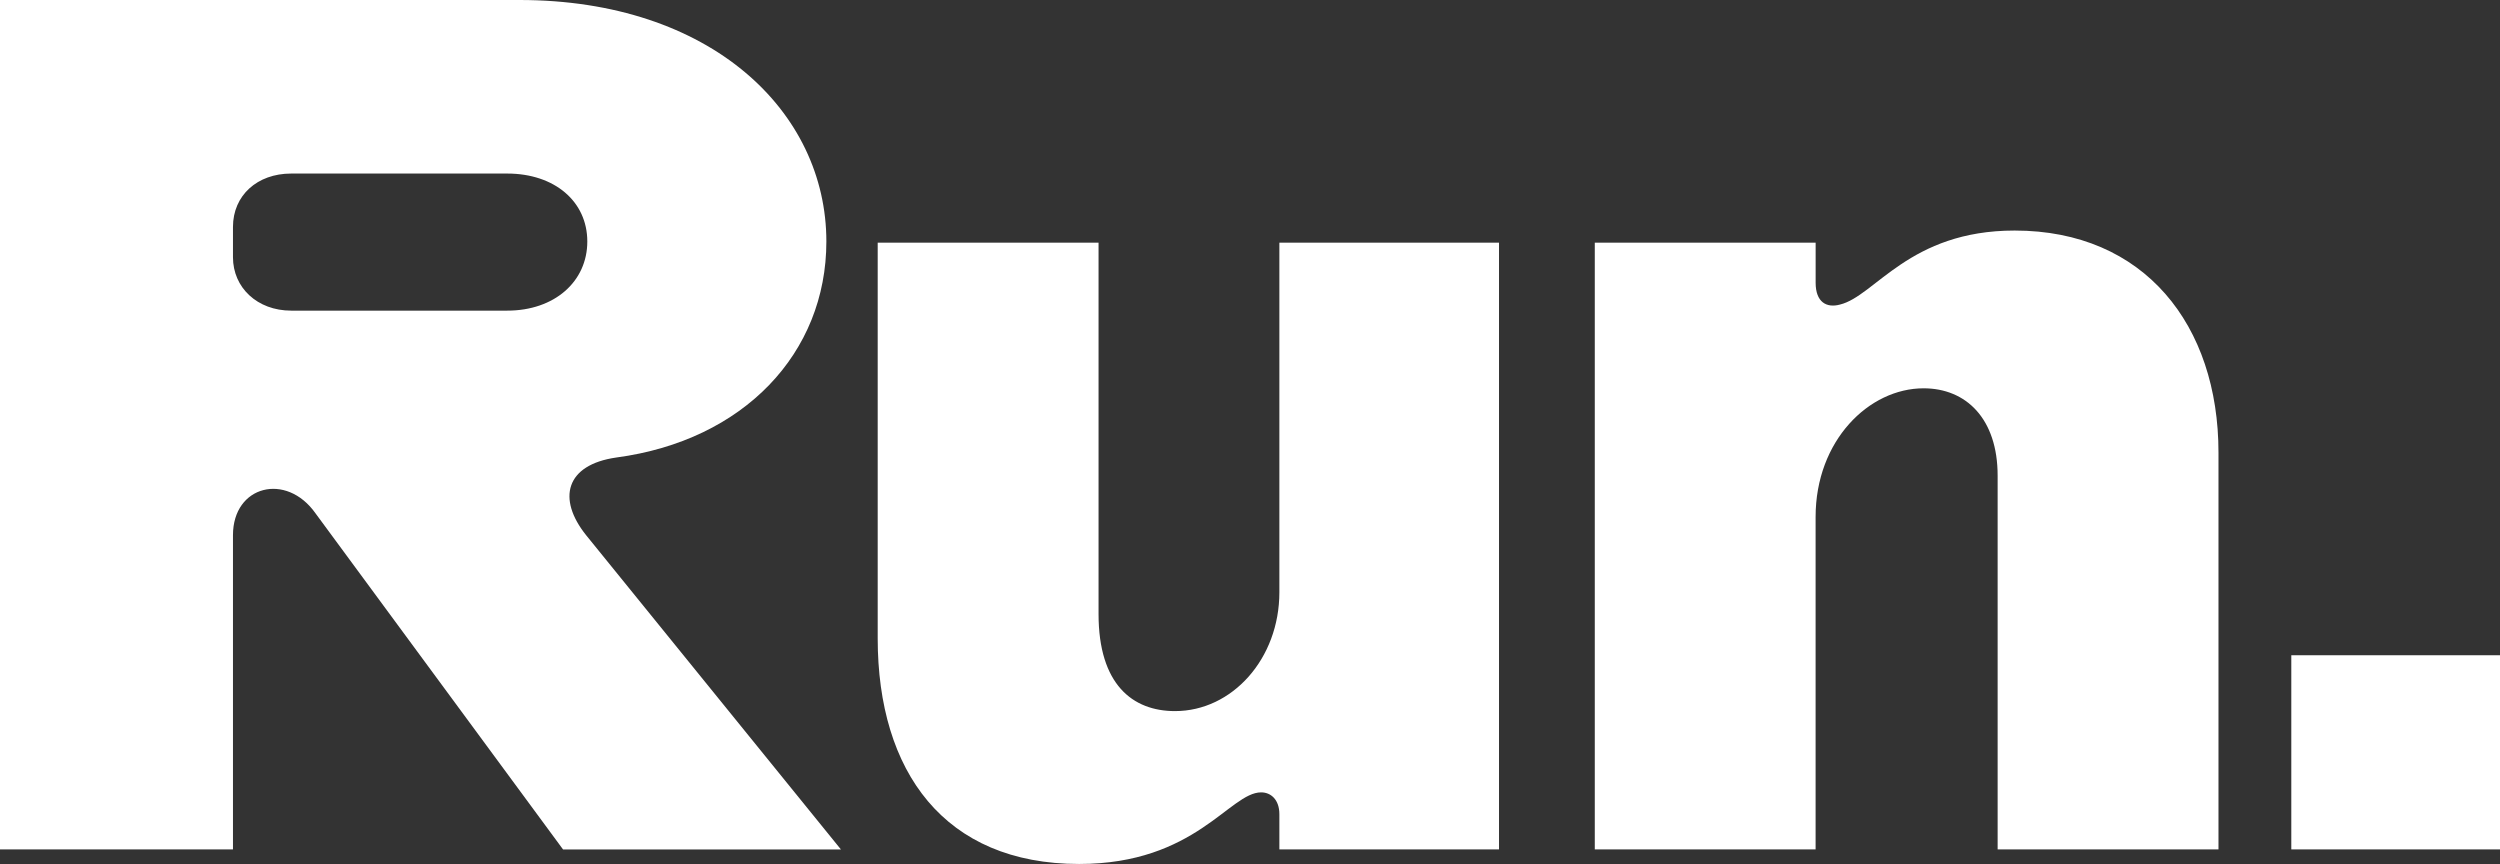
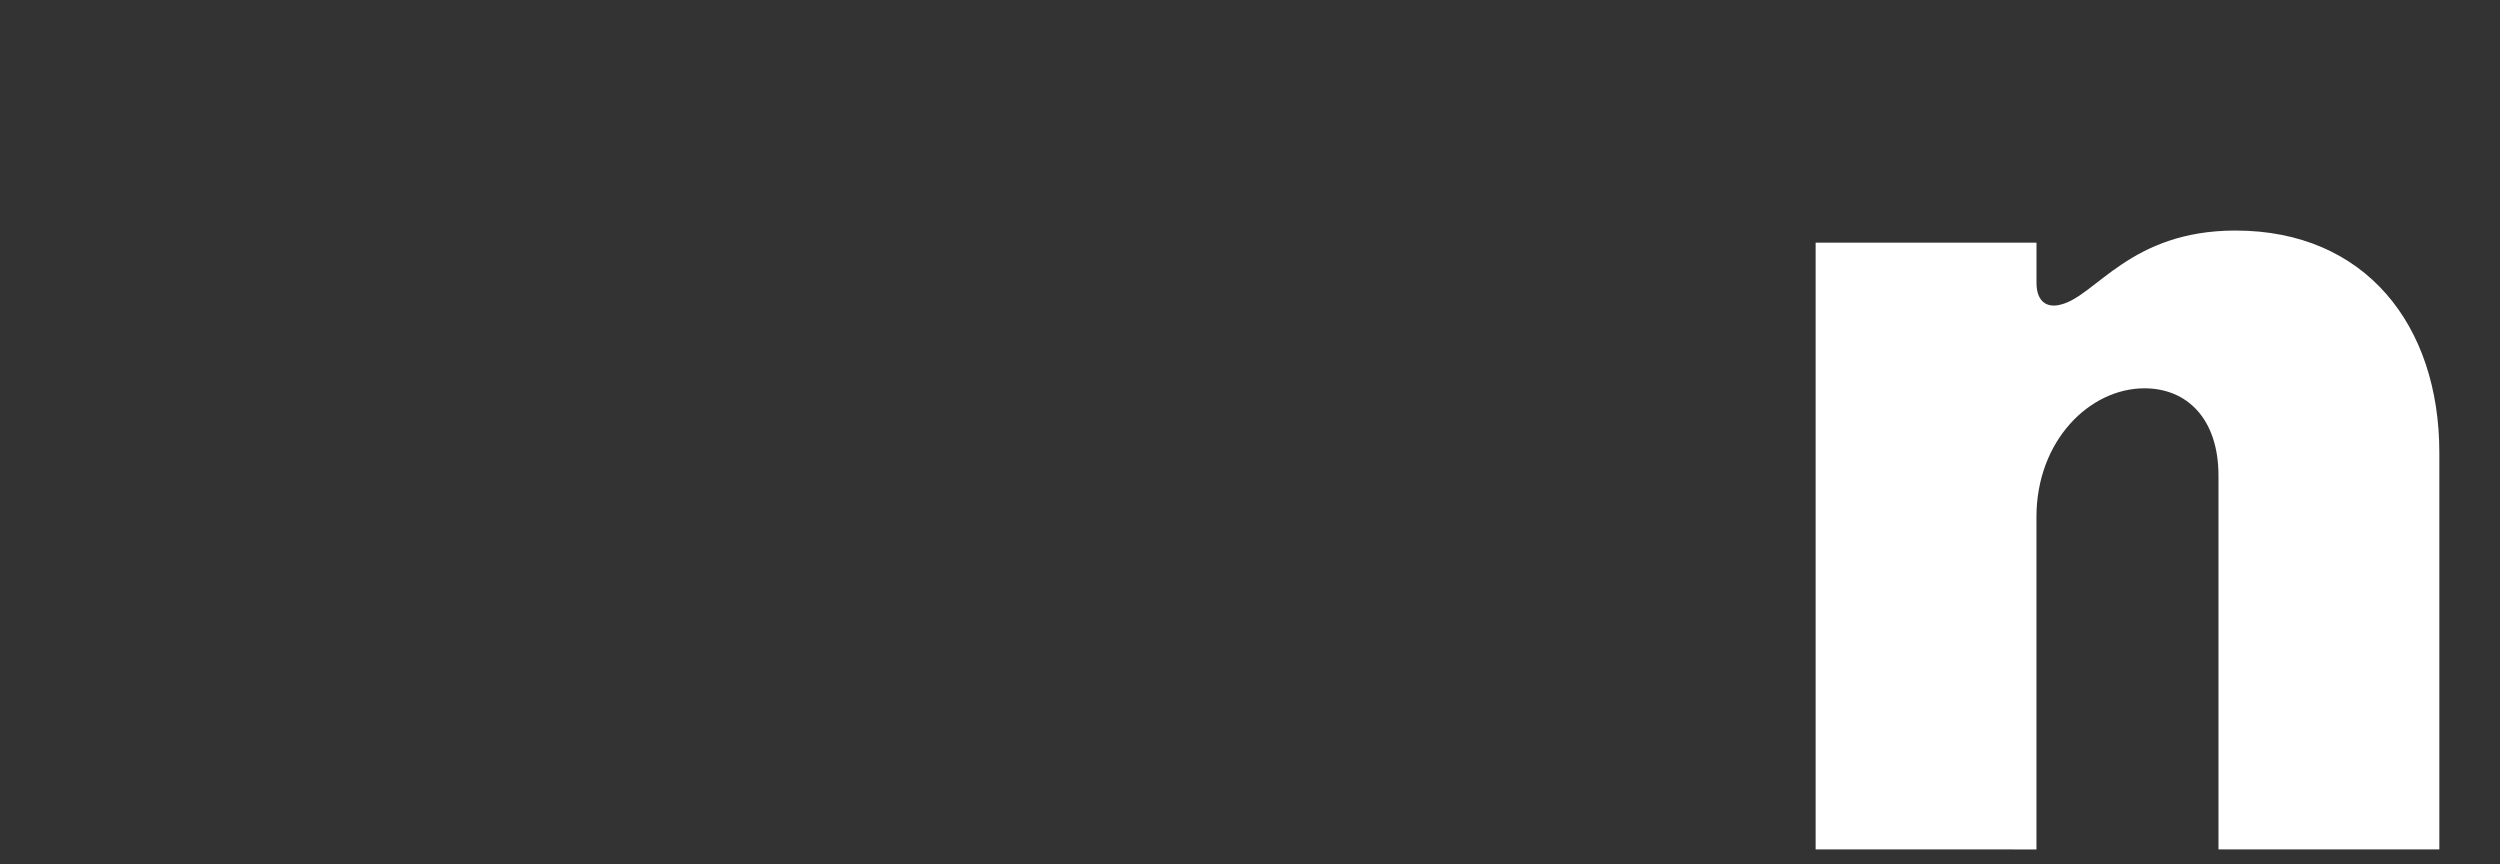
<svg xmlns="http://www.w3.org/2000/svg" viewBox="0 0 701.38 242.39">
  <rect x="0" y="0" width="701.38" height="242.39" fill="#333333" stroke="none" />
  <defs>
    <style>.cls-1{fill:#fff;}</style>
  </defs>
  <title>Run</title>
  <g>
-     <path class="cls-1" d="M65.36,238.3H0V0H145.71c53.79,0,86.13,31.32,86.13,67.75,0,31.32-23.15,55.83-58.9,60.6-14.3,2.04-16.68,11.58-8.51,21.79l71.49,88.17h-77.96l-69.45-94.3c-8.17-11.57-23.15-7.83-23.15,6.13v88.17Zm0-174.64v8.51c0,8.51,6.81,14.98,16.34,14.98h60.6c13.28,0,22.47-8.17,22.47-19.4s-9.19-19.06-22.47-19.06h-60.6c-9.53,0-16.34,6.13-16.34,14.98Z" />
-     <path class="cls-1" d="M246.24,179.07V68.09h61.96v104.17c0,19.75,9.53,27.24,21.45,27.24,16,0,29.28-14.64,29.28-33.36V68.09h61.62V238.3h-61.62v-9.87c0-4.09-2.38-6.13-5.11-6.13-8.85,0-18.38,20.09-51.07,20.09-37.79,0-56.51-25.87-56.51-63.32Z" />
-     <path class="cls-1" d="M509.38,238.3h-61.96V68.09h61.96v11.23c0,5.45,3.06,7.15,6.81,6.13,9.87-2.38,19.4-20.77,49.02-20.77,36.43,0,57.19,26.55,57.19,62.3v111.32h-61.96v-104.85c0-16-8.85-24.51-20.77-24.51-15.32,0-30.3,14.64-30.3,36.09v93.28Z" />
-     <path class="cls-1" d="M642.83,238.3v-54.47h58.55v54.47h-58.55Z" />
+     <path class="cls-1" d="M509.38,238.3V68.09h61.96v11.23c0,5.45,3.06,7.15,6.81,6.13,9.87-2.38,19.4-20.77,49.02-20.77,36.43,0,57.19,26.55,57.19,62.3v111.32h-61.96v-104.85c0-16-8.85-24.51-20.77-24.51-15.32,0-30.3,14.64-30.3,36.09v93.28Z" />
  </g>
</svg>